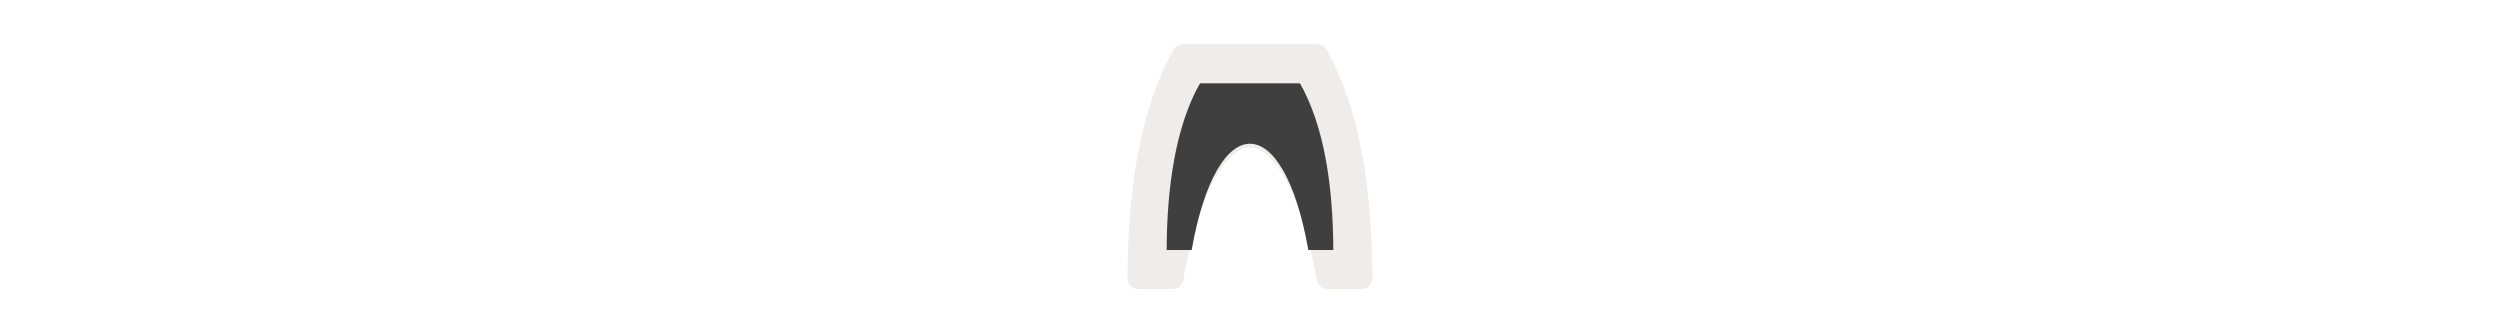
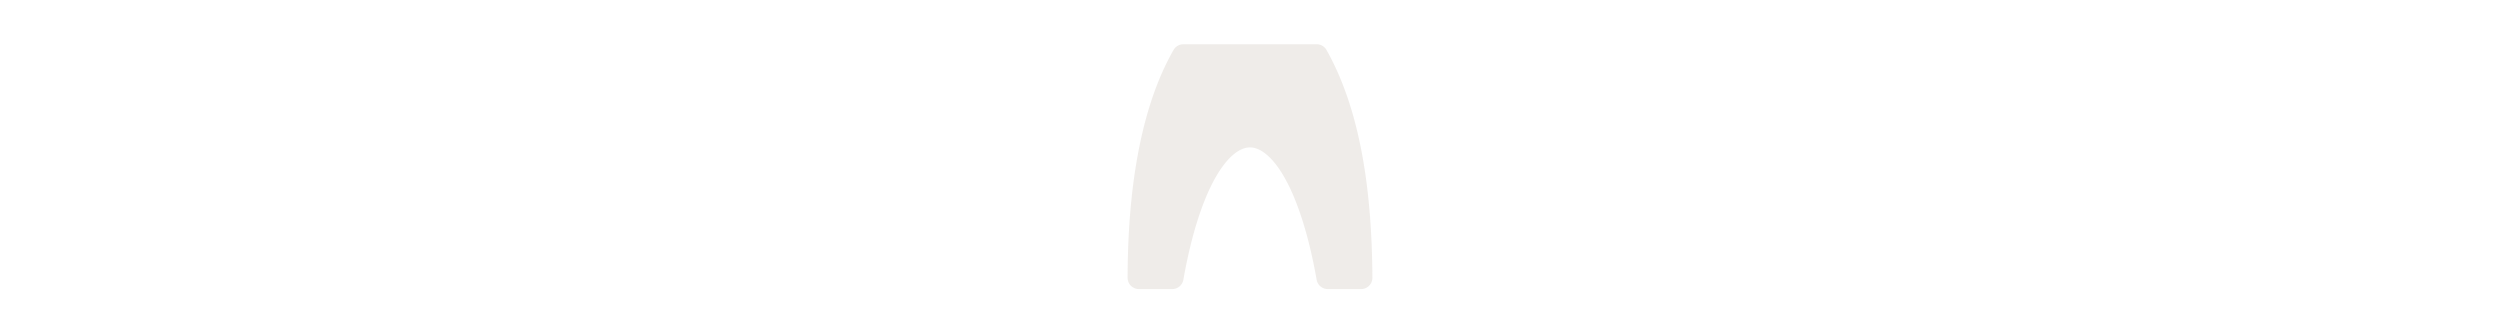
<svg xmlns="http://www.w3.org/2000/svg" xmlns:ns1="http://sodipodi.sourceforge.net/DTD/sodipodi-0.dtd" xmlns:ns2="http://www.inkscape.org/namespaces/inkscape" width="300" height="40" viewBox="0 0 300 40" fill="none" version="1.1" id="svg6" ns1:docname="arch.svg" ns2:version="0.92.5 (2060ec1f9f, 2020-04-08)">
  <g transform="translate(130, 0) scale(2.5 2.5) ">
    <defs id="defs8" />
    <ns1:namedview pagecolor="#ffffff" bordercolor="#666666" borderopacity="1" objecttolerance="10" gridtolerance="10" guidetolerance="10" ns2:pageopacity="0" ns2:pageshadow="2" ns2:window-width="1920" ns2:window-height="1014" id="namedview6" showgrid="true" ns2:snap-bbox="true" ns2:snap-page="true" ns2:zoom="29.5" ns2:cx="7.3290555" ns2:cy="11.662197" ns2:window-x="1920" ns2:window-y="0" ns2:window-maximized="1" ns2:current-layer="svg4">
      <ns2:grid type="xygrid" id="grid827" spacingx="1" spacingy="1" />
    </ns1:namedview>
    <path ns1:type="inkscape:offset" ns2:radius="0.67796606" ns2:original="M 4 1.3339844 C 2.0536441 4.7375003 1.3428658 9.6865132 1.3339844 14.666016 L 3.3339844 14.666016 C 5.3339844 3.3326819 10.666016 3.3326819 12.666016 14.666016 L 14.666016 14.666016 C 14.635875 9.2747655 13.883251 4.682103 12 1.3339844 L 4 1.3339844 z " style="color:#000000;clip-rule:nonzero;display:inline;overflow:visible;visibility:visible;opacity:0.812;isolation:auto;mix-blend-mode:normal;color-interpolation:sRGB;color-interpolation-filters:linearRGB;solid-color:#000000;solid-opacity:1;vector-effect:none;fill:#ebe7e4;fill-opacity:1;fill-rule:nonzero;stroke:none;stroke-width:1.25;stroke-linecap:butt;stroke-linejoin:miter;stroke-miterlimit:4;stroke-dasharray:none;stroke-dashoffset:0;stroke-opacity:1;marker:none;paint-order:normal;color-rendering:auto;image-rendering:auto;shape-rendering:auto;text-rendering:auto;enable-background:accumulate;font-variant-east_asian:normal" id="rect821" d="M 4,0.656 A 0.678,0.678 0 0 0 3.412,0.998 C 1.36,4.586 0.665,9.621 0.656,14.664 a 0.678,0.678 0 0 0 0.678,0.68 h 2 A 0.678,0.678 0 0 0 4.002,14.783 C 4.493,12.001 5.192,9.939 5.943,8.629 6.695,7.319 7.433,6.844 8,6.844 c 0.567,0 1.305,0.475 2.057,1.785 0.751,1.31 1.45,3.372 1.941,6.154 a 0.678,0.678 0 0 0 0.668,0.561 h 2 A 0.678,0.678 0 0 0 15.344,14.662 C 15.313,9.21 14.567,4.514 12.592,1.002 A 0.678,0.678 0 0 0 12,0.656 Z" transform="matrix(0.8,0,0,0.8,1.6,1.6)" />
  </g>%n%n
<g transform="translate(138, 8) scale(0.5 0.5) ">
    <defs id="defs6" />
    <ns1:namedview pagecolor="#ffffff" bordercolor="#666666" borderopacity="1" objecttolerance="10" gridtolerance="10" guidetolerance="10" ns2:pageopacity="0" ns2:pageshadow="2" ns2:window-width="1920" ns2:window-height="1014" id="namedview4" showgrid="false" ns2:zoom="1.2291667" ns2:cx="-74.612782" ns2:cy="110.29716" ns2:window-x="1920" ns2:window-y="0" ns2:window-maximized="1" ns2:current-layer="svg6" />
-     <path style="color:#000;clip100-rule:nonzero;display:inline;overflow:visible;visibility:visible;opacity:1;isolation:auto;mix-blend-mode:normal;color-interpolation:sRGB;color-interpolation-filters:linearRGB;solid-color:#000;solid-opacity:1;vector-effect:none;fill:#3f3f3f;fill-opacity:1;fill-rule:nonzero;stroke:none;stroke-width:1;stroke-linecap:butt;stroke-linejoin:miter;stroke-miterlimit:4;stroke-dasharray:none;stroke-dashoffset:0;stroke-opacity:1;marker:none;paint-order:normal;color-rendering:auto;image-rendering:auto;shape-rendering:auto;text-rendering:auto;enable-background:accumulate;font-variant-east_asian:normal" d="M12 4h24c5.65 10.04 7.91 23.83 8 40h-6c-6-34-22-34-28 0H4c.03-14.94 2.16-29.79 8-40z" id="rect821" />
  </g>%n%n</svg>